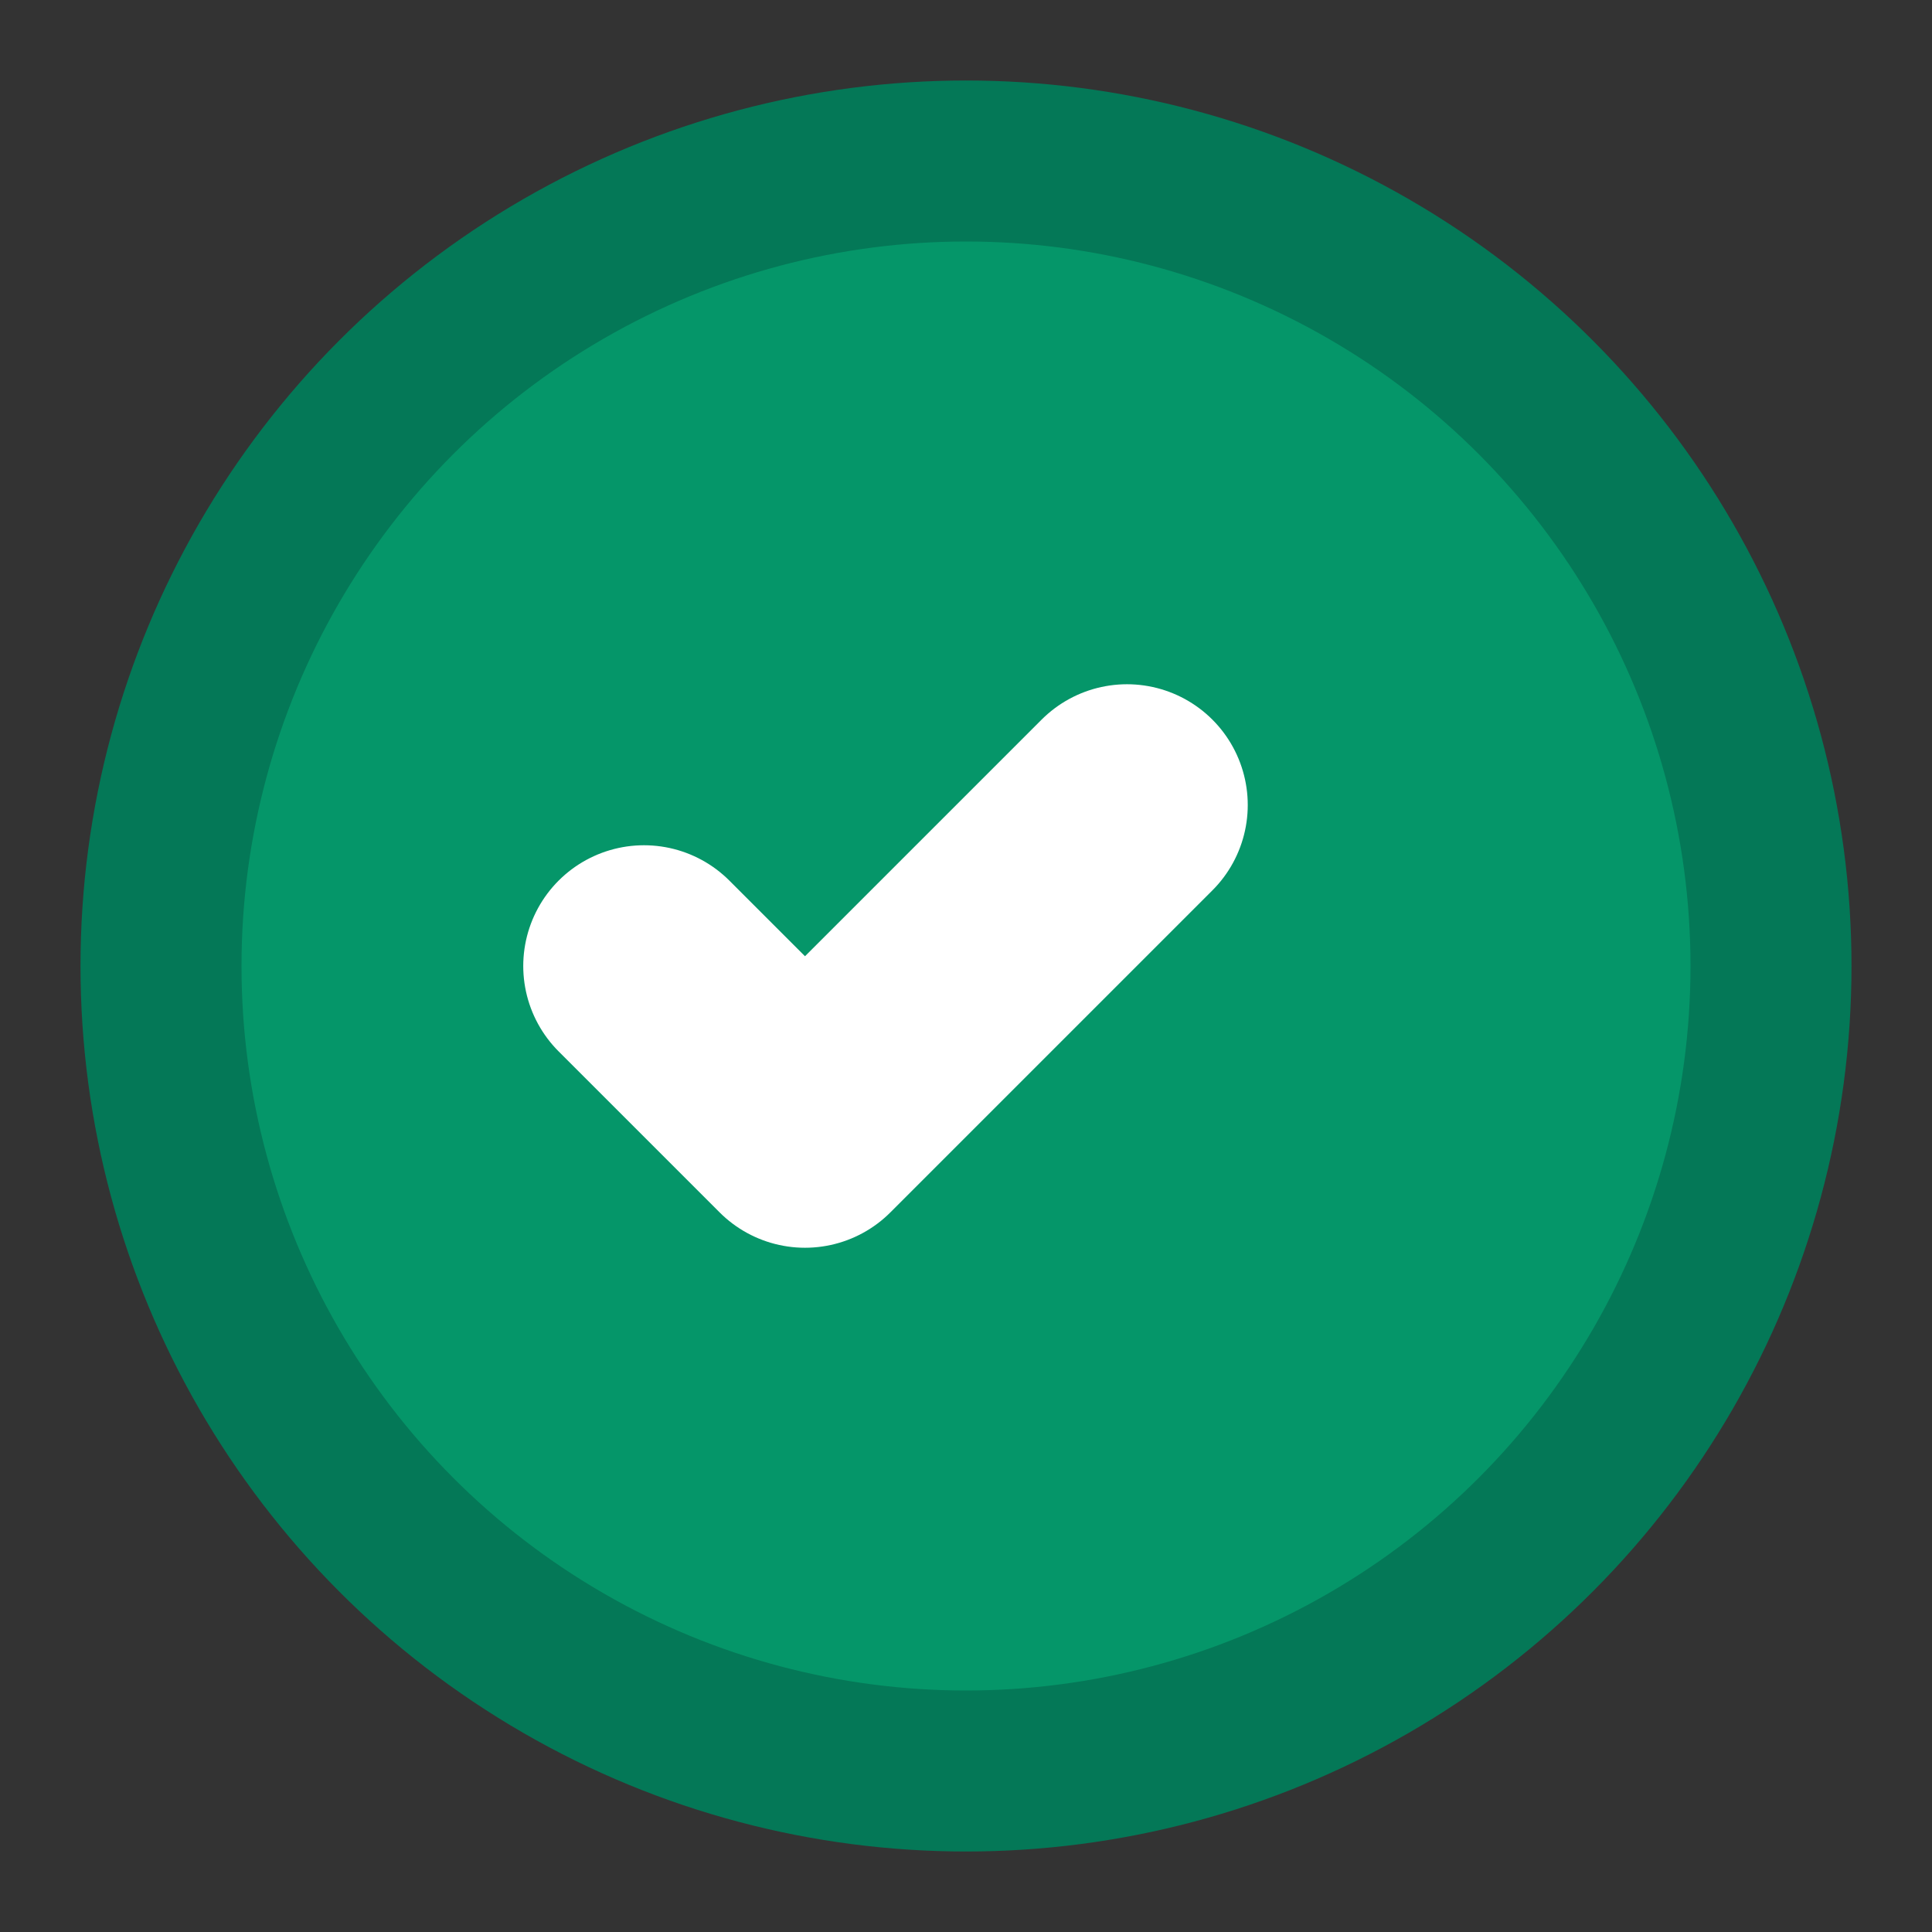
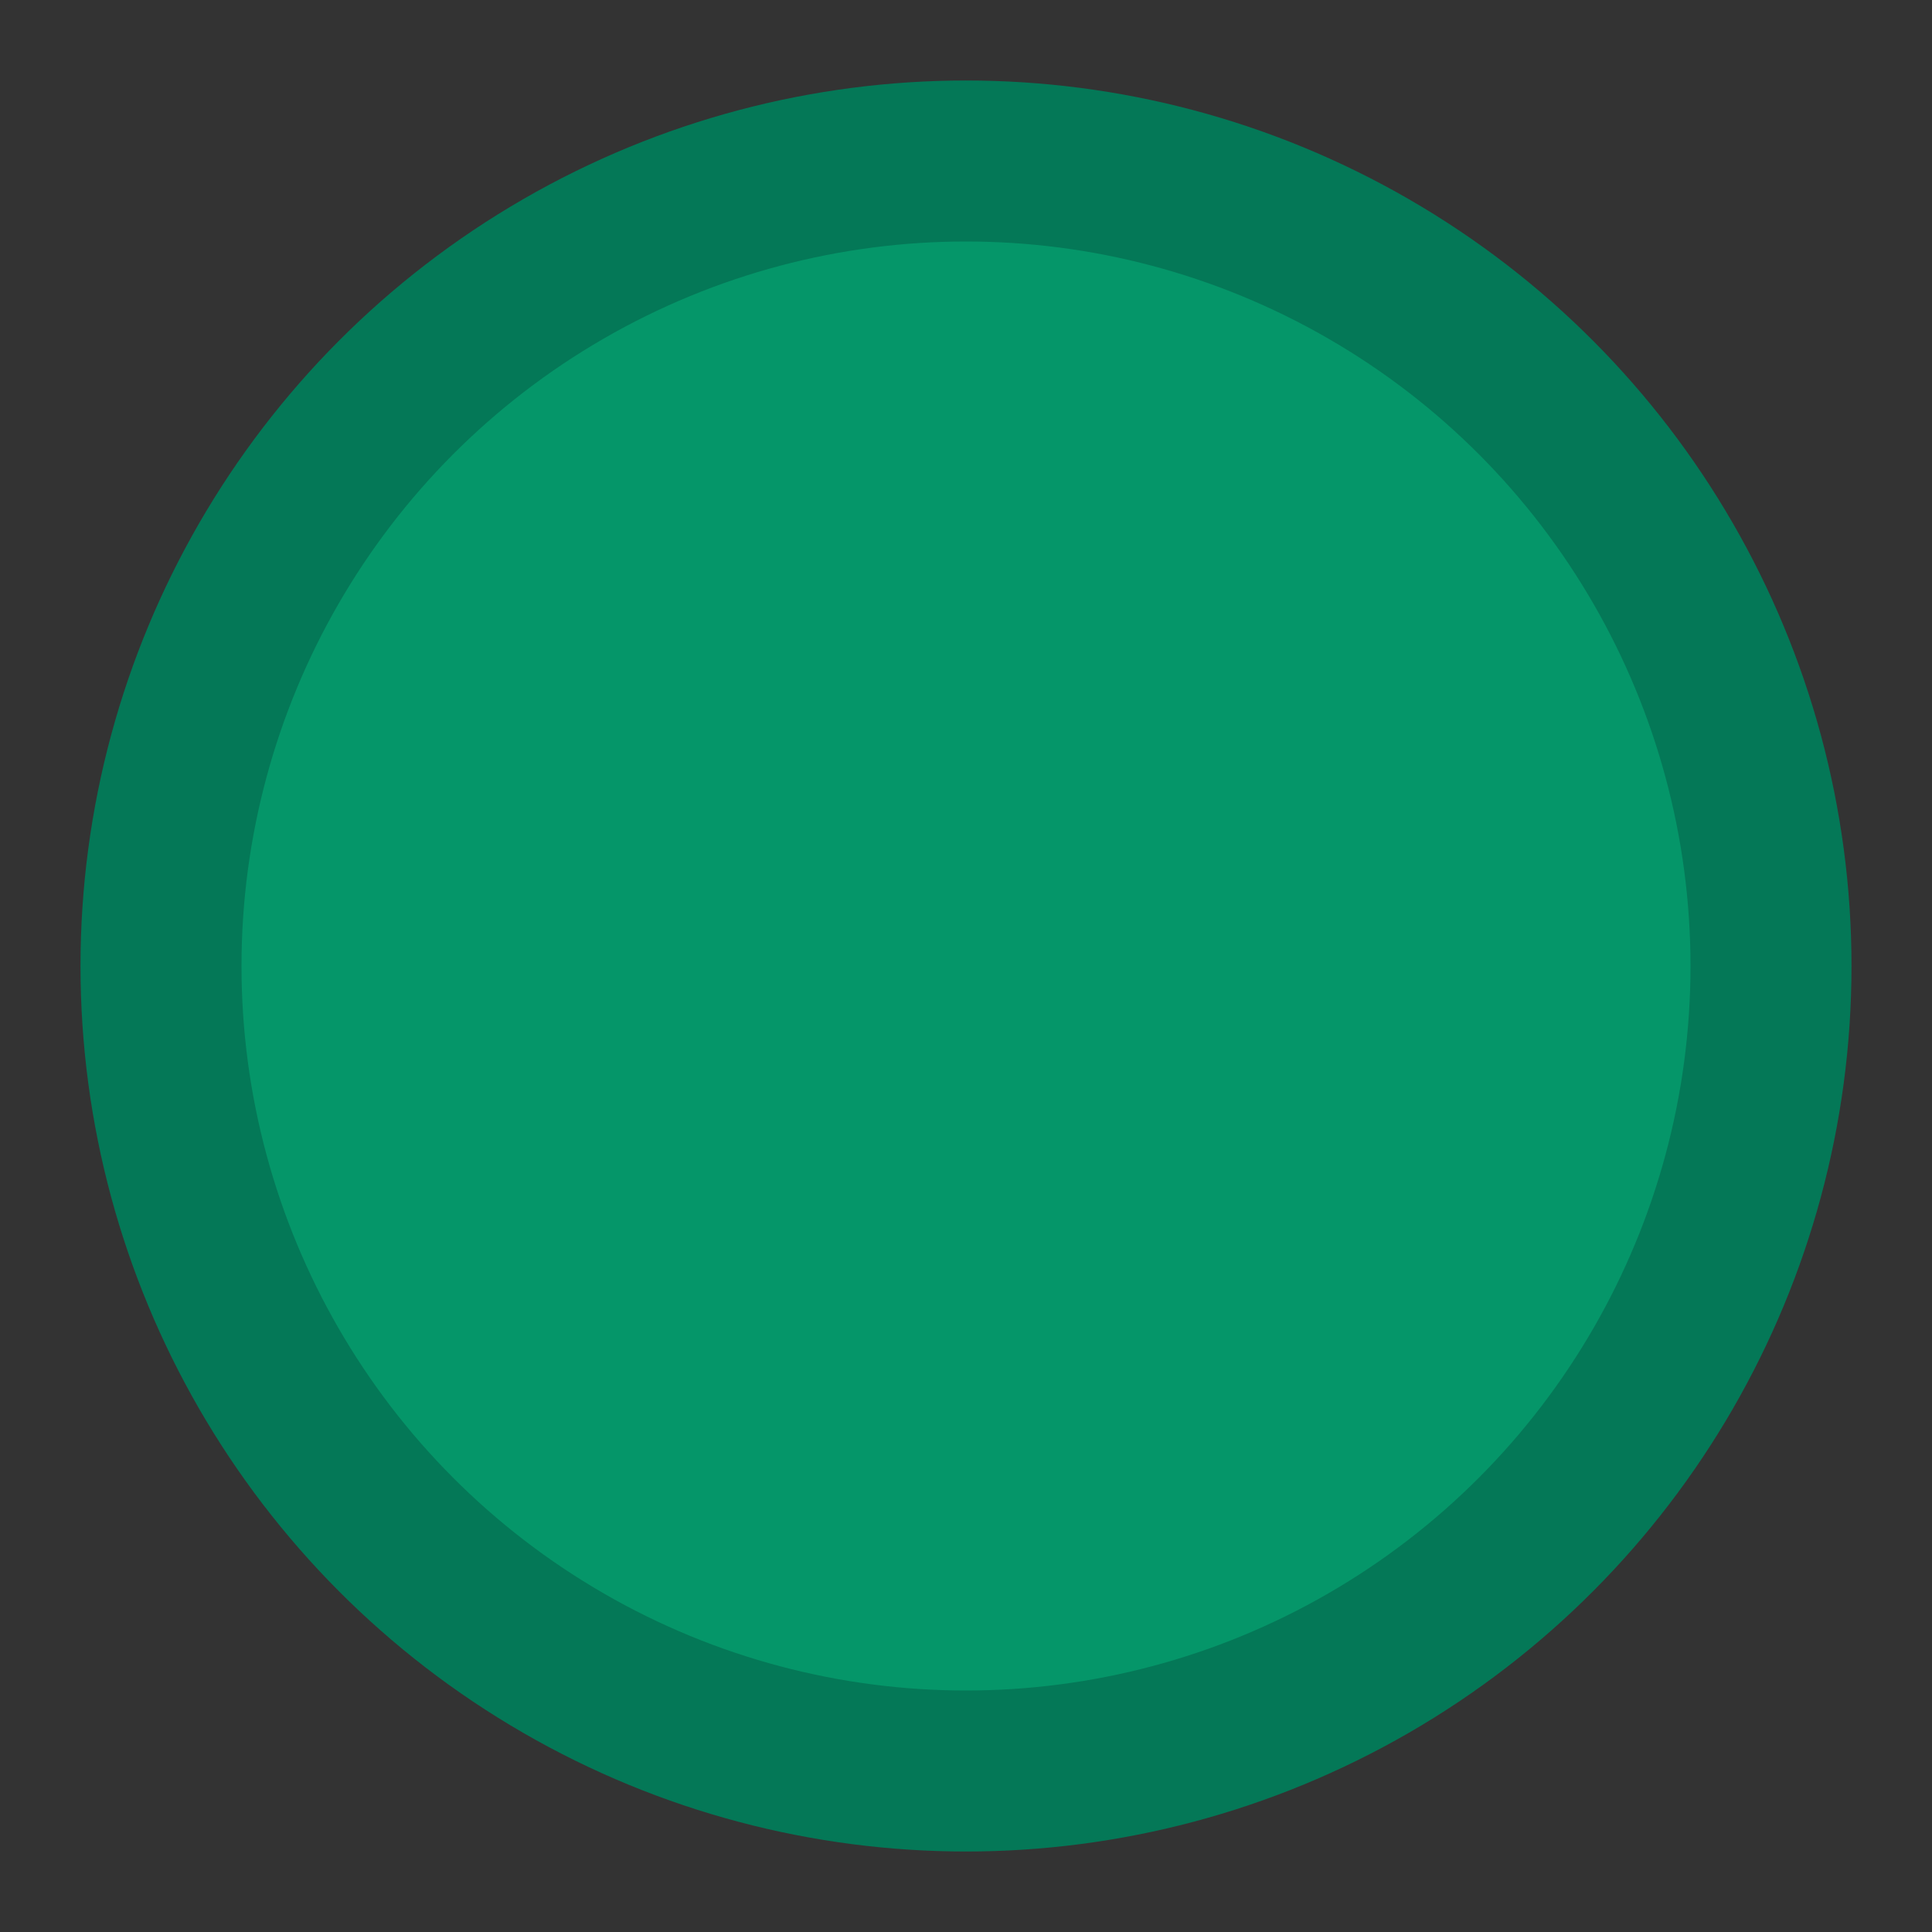
<svg xmlns="http://www.w3.org/2000/svg" width="24" height="24" viewBox="0 0 24 24" fill="none">
  <rect x="0" y="0" width="24" height="24" fill="#333333" stroke="none" />
  <circle cx="12" cy="12" r="10" fill="#059669" stroke="#047857" stroke-width="2" />
-   <path d="M8 12l2 2 4-4" stroke="#ffffff" stroke-width="3" stroke-linecap="round" stroke-linejoin="round" />
</svg>